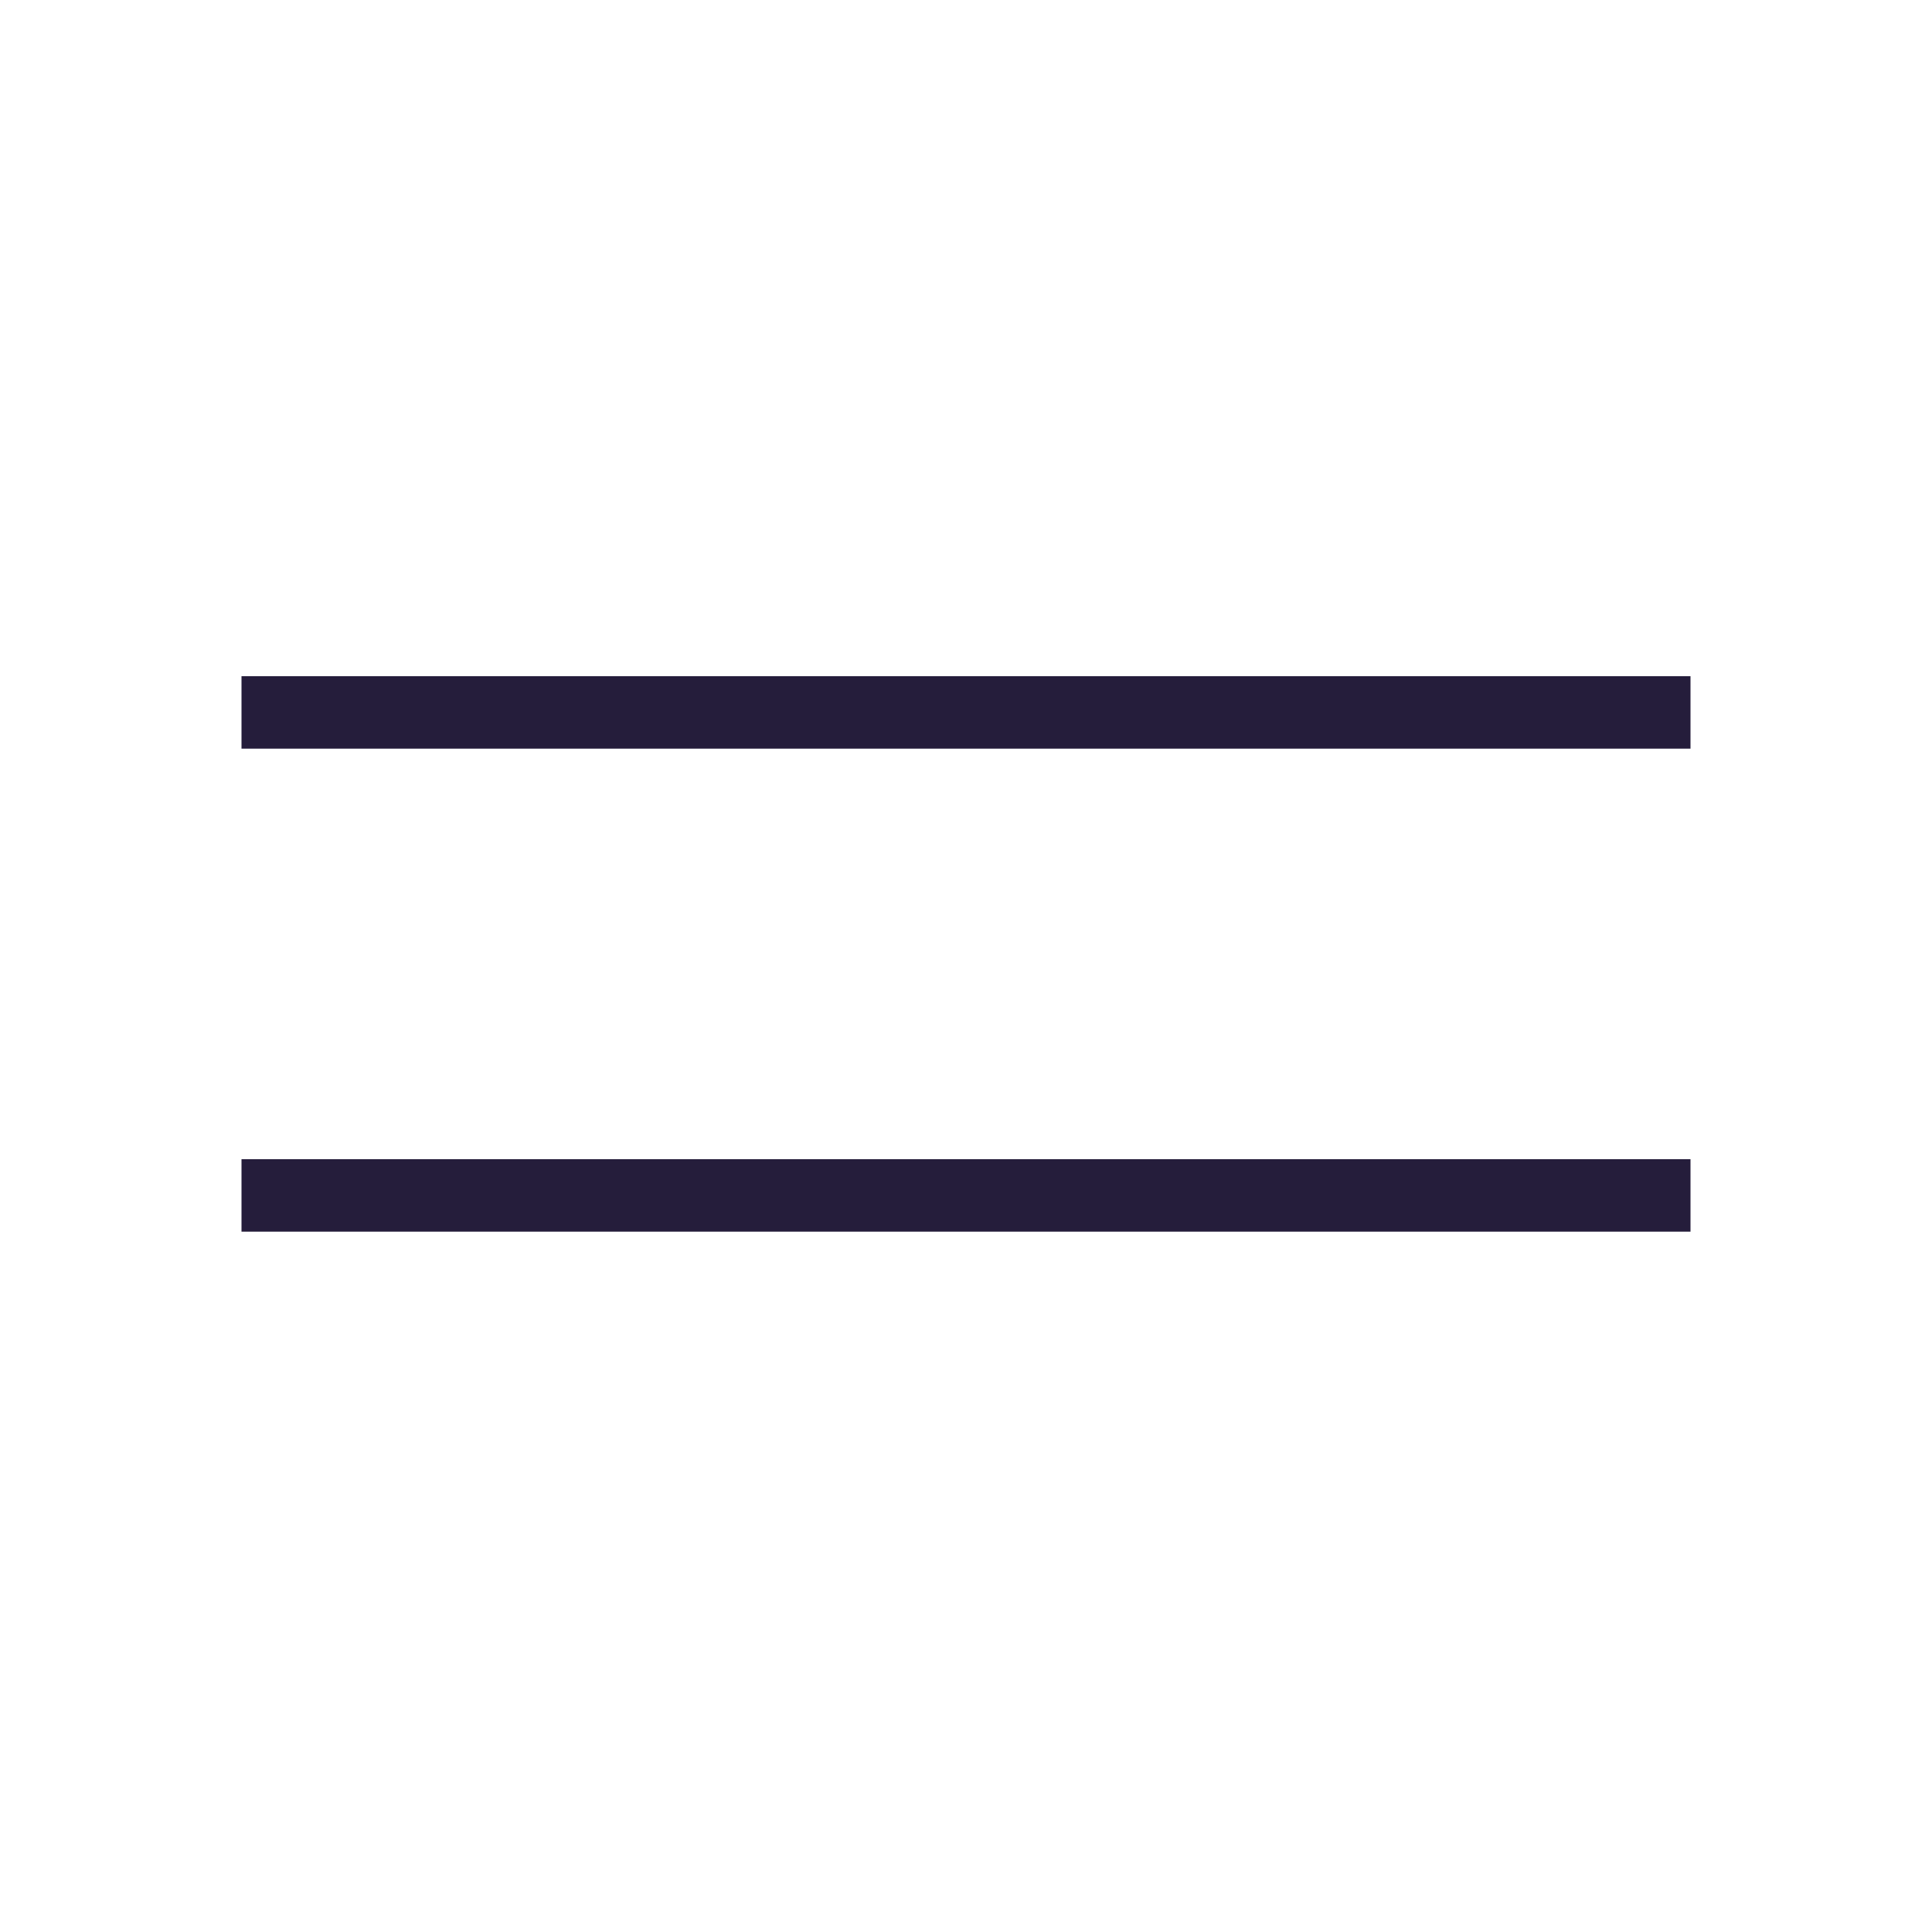
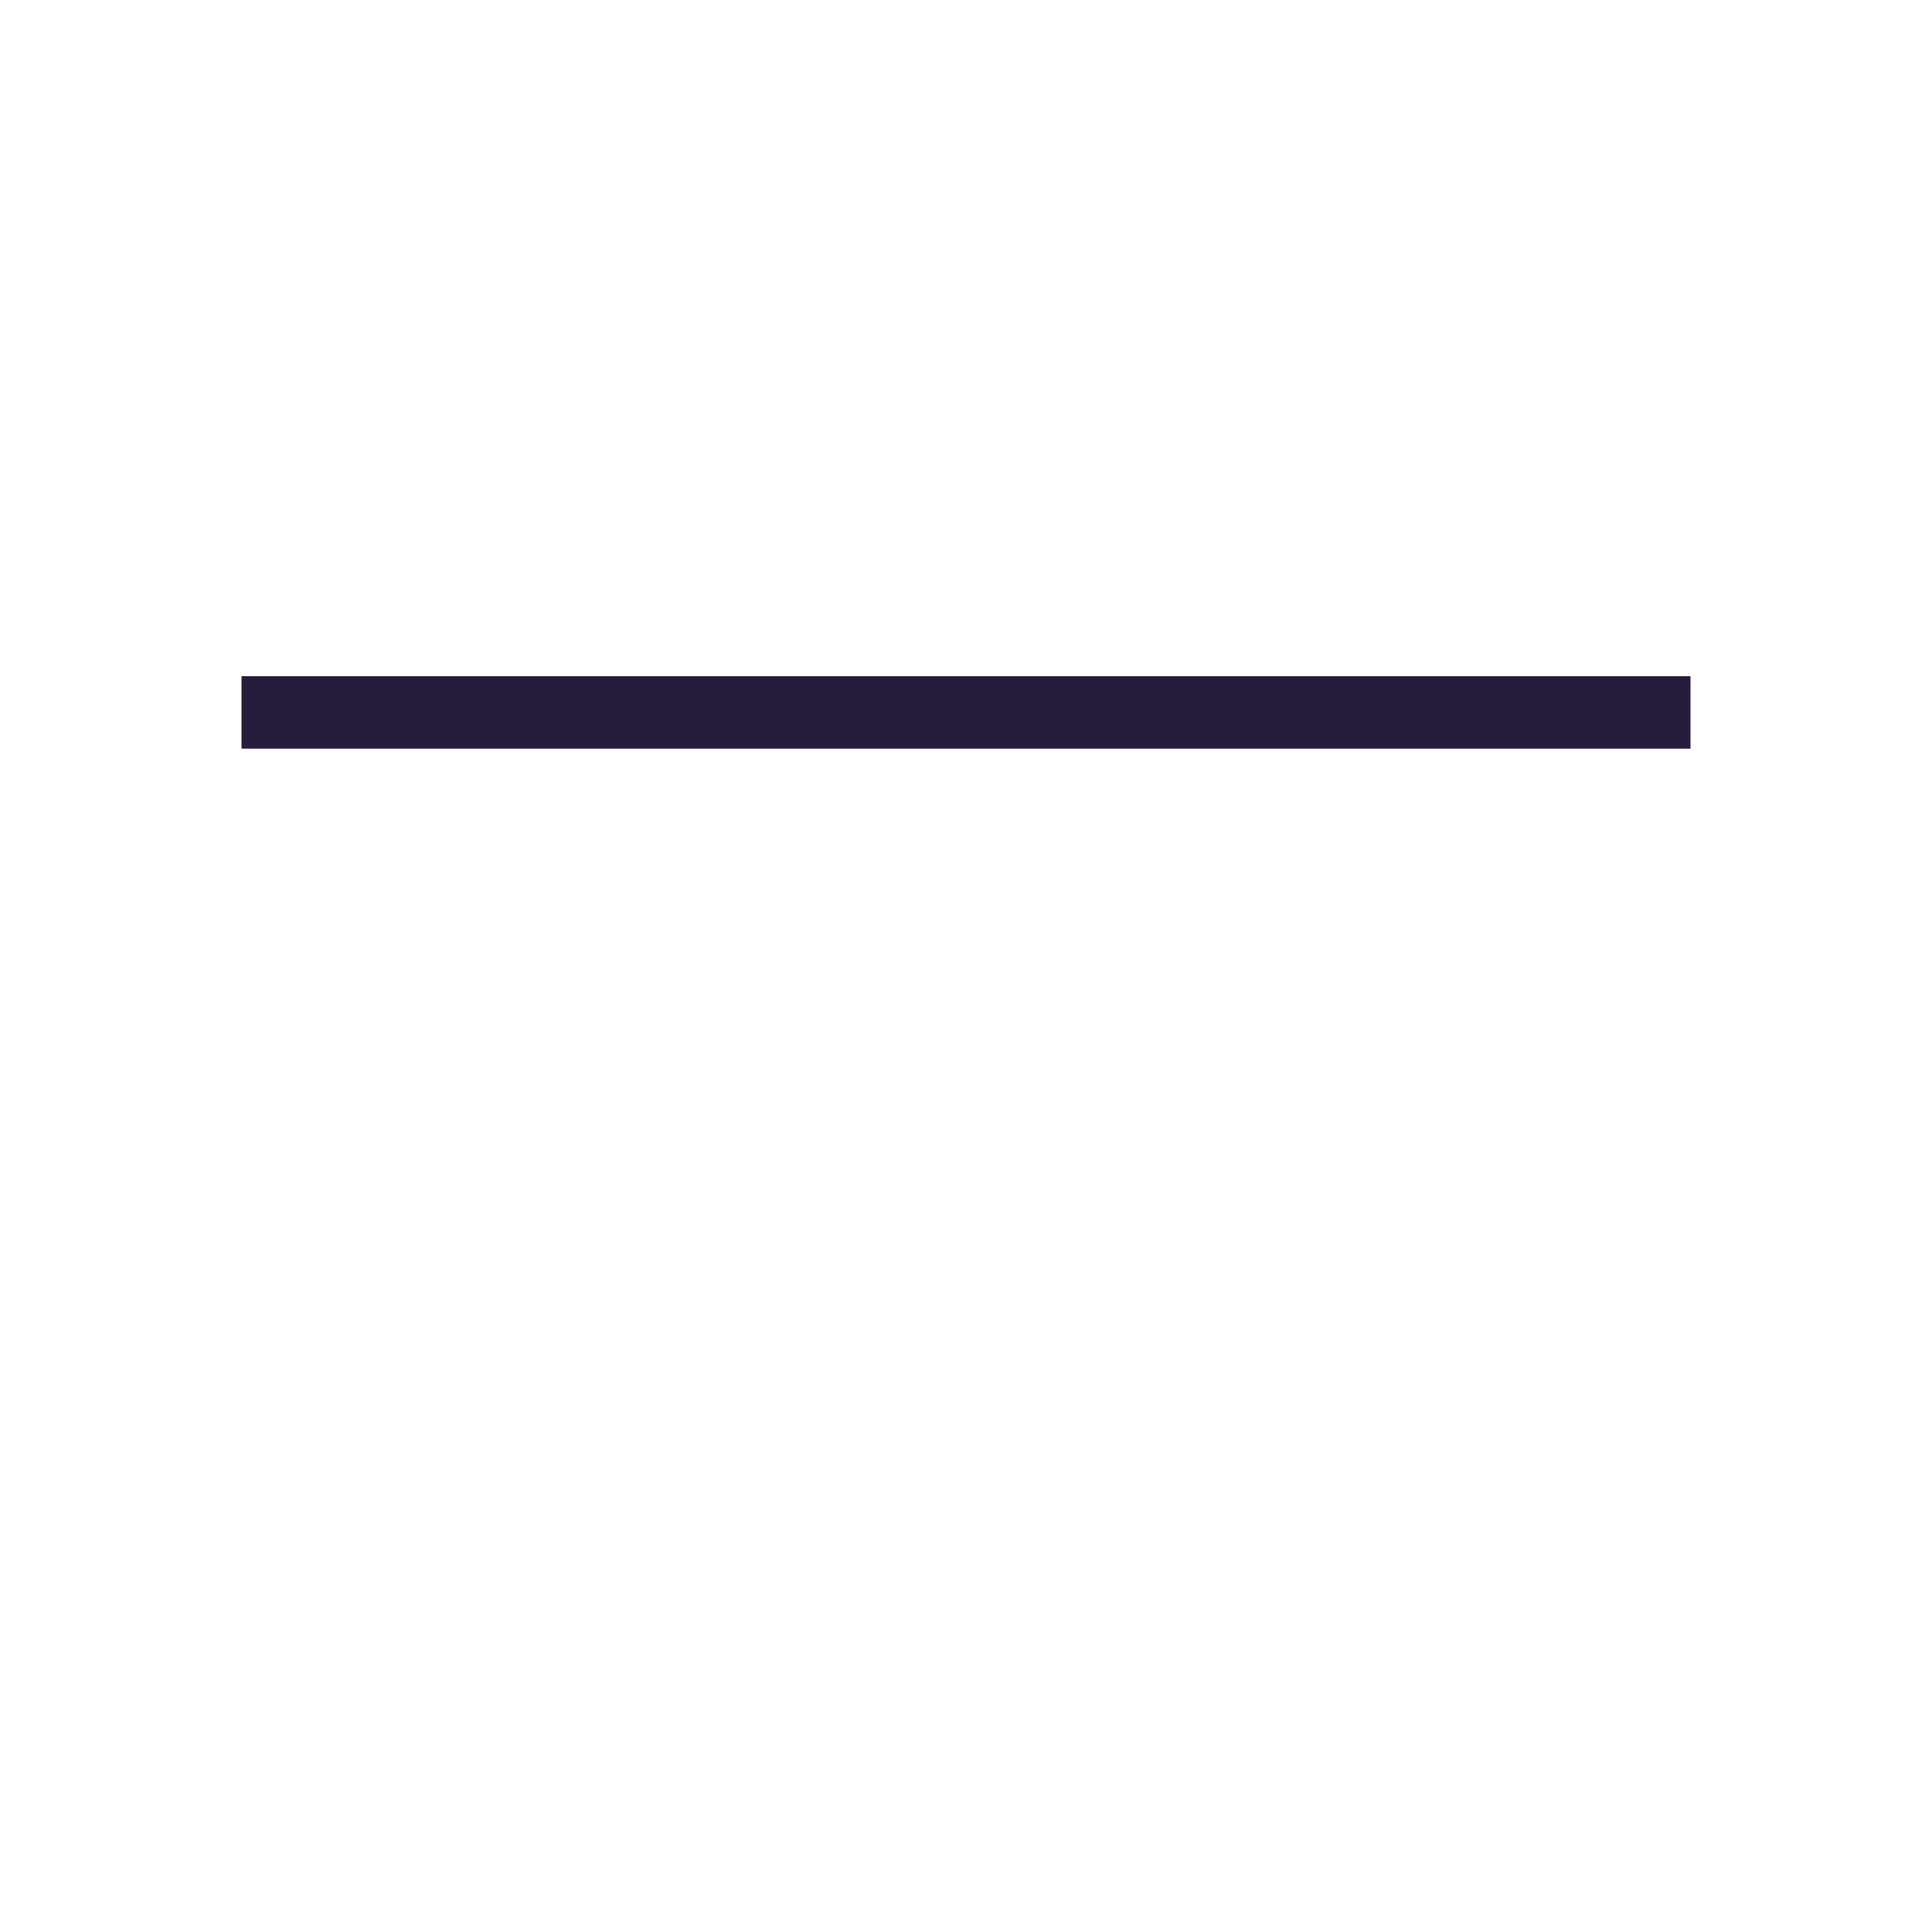
<svg xmlns="http://www.w3.org/2000/svg" width="40" height="40" viewBox="0 0 40 40" fill="none">
  <path d="M5 15.5H35V14H5V15.5Z" fill="#251D3B" />
-   <path d="M5 25.5H35V24H5V25.5Z" fill="#251D3B" />
</svg>